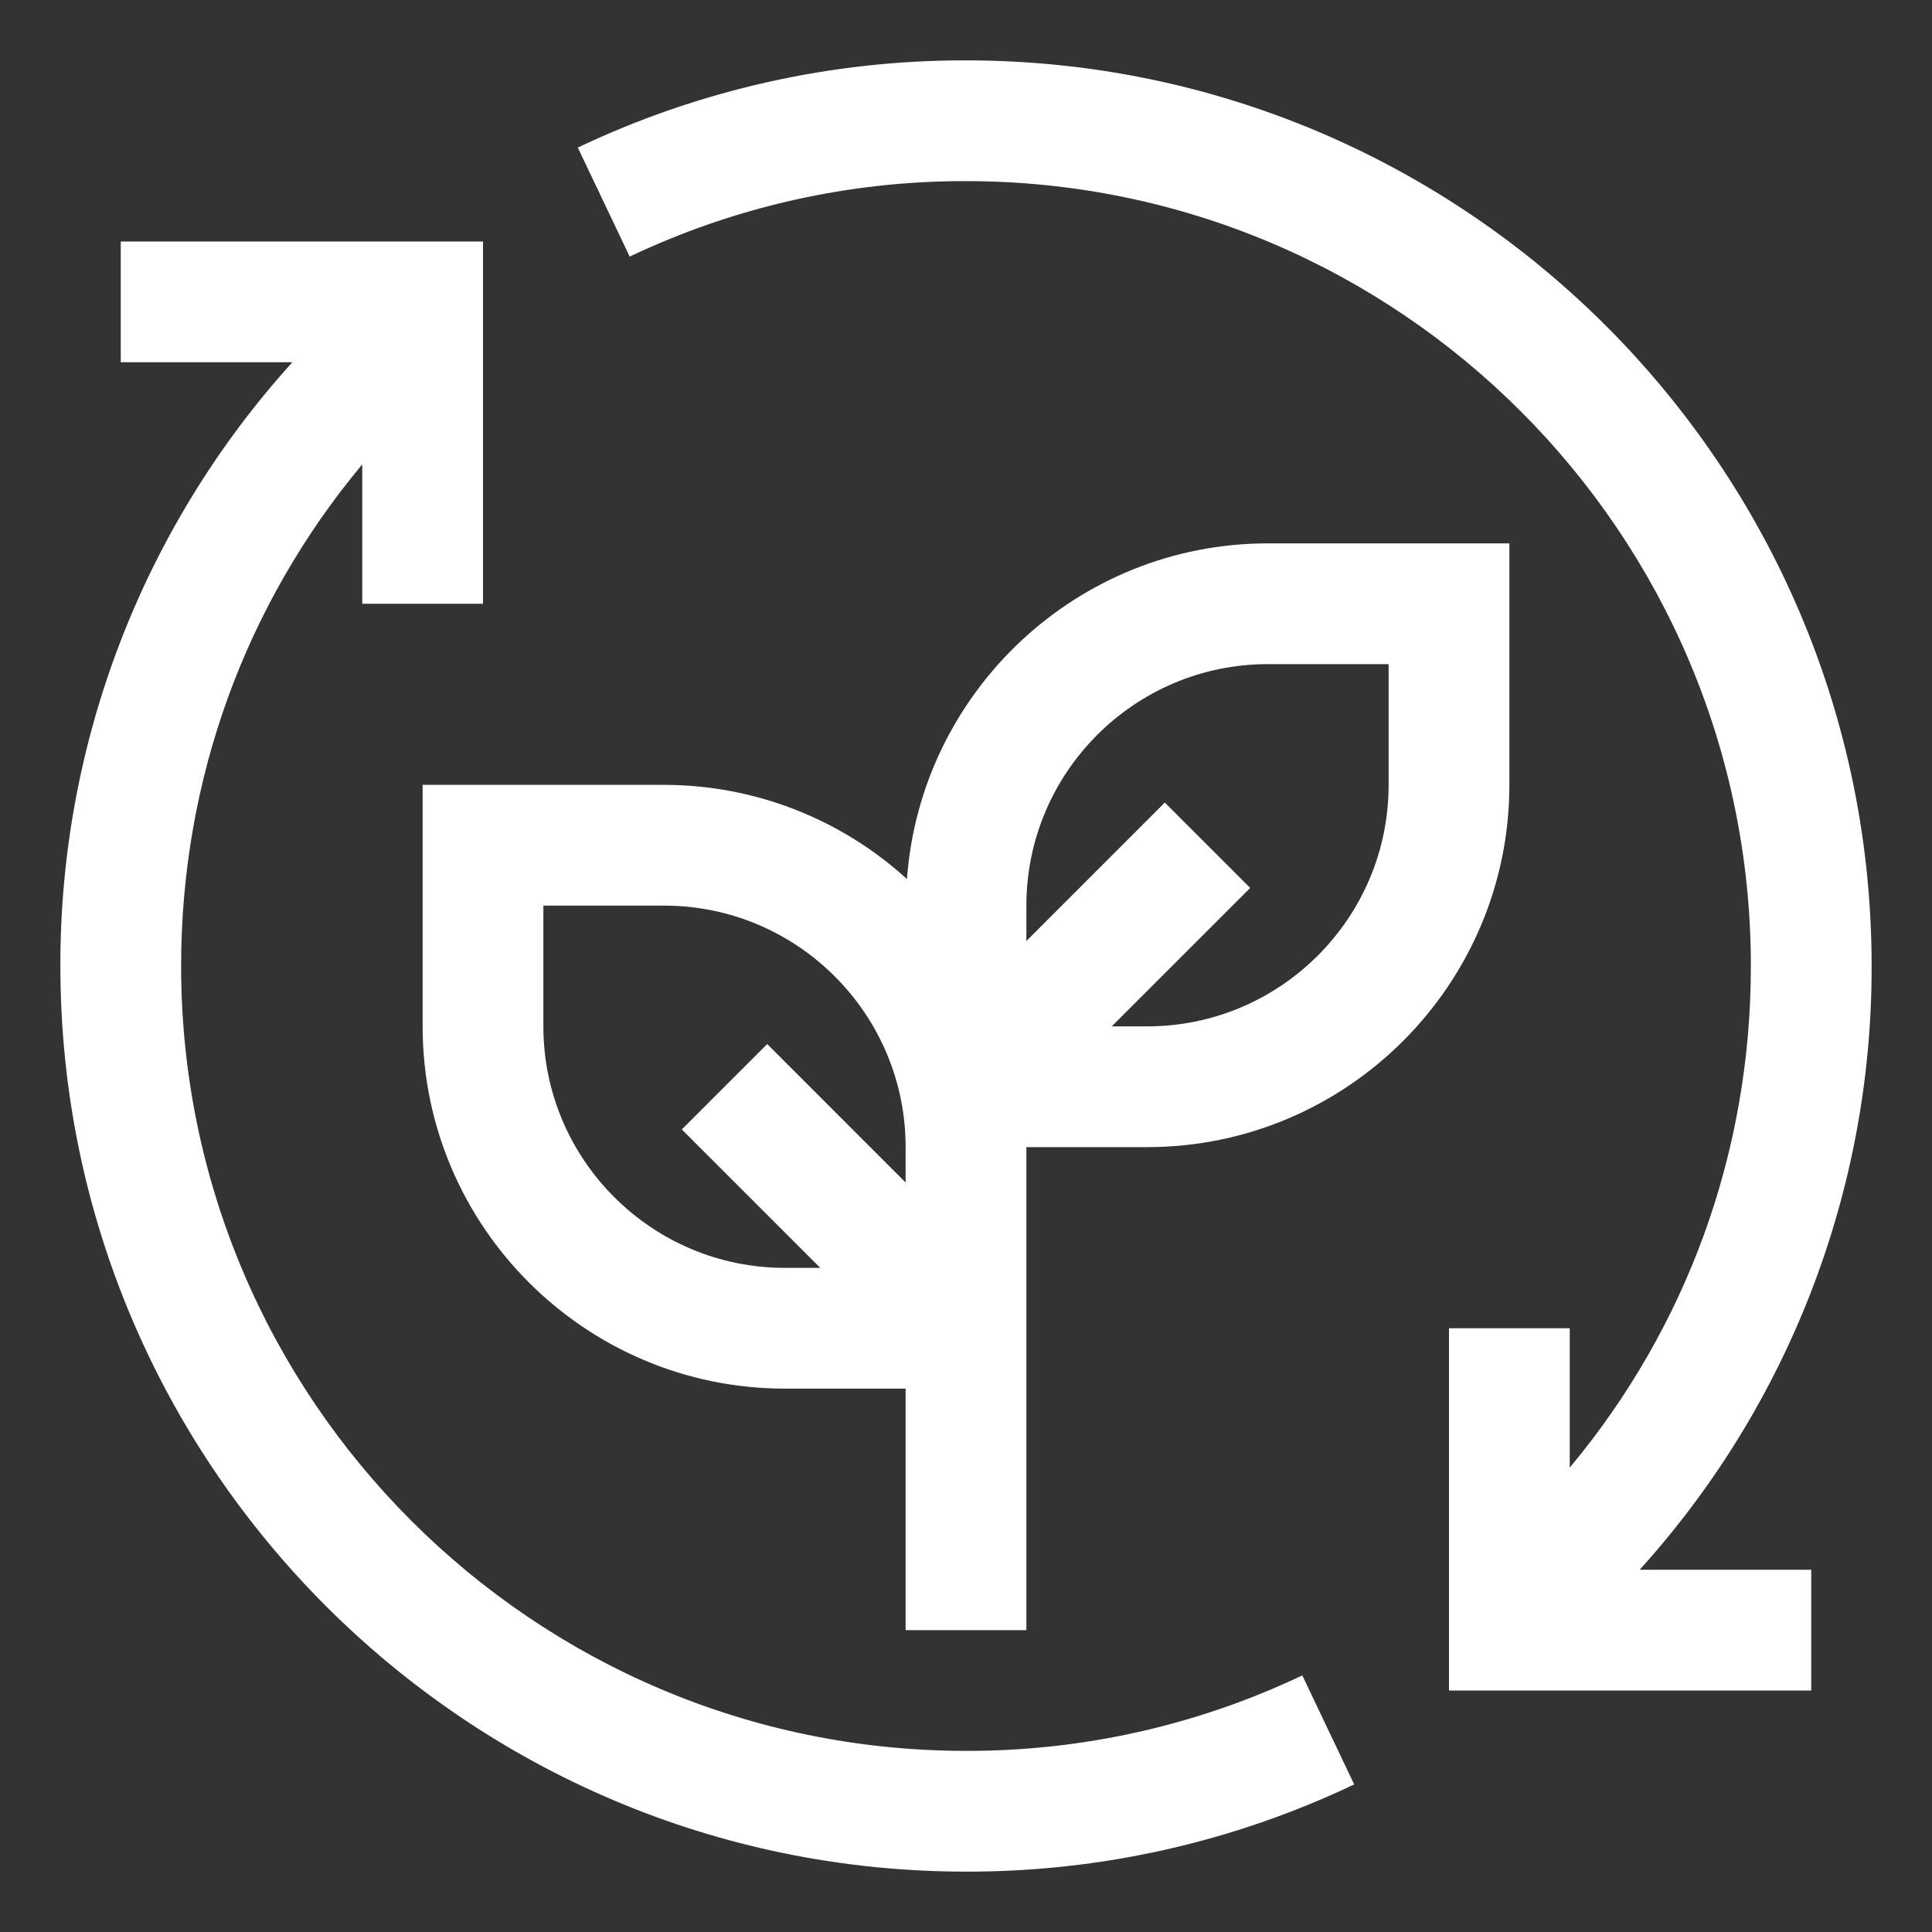
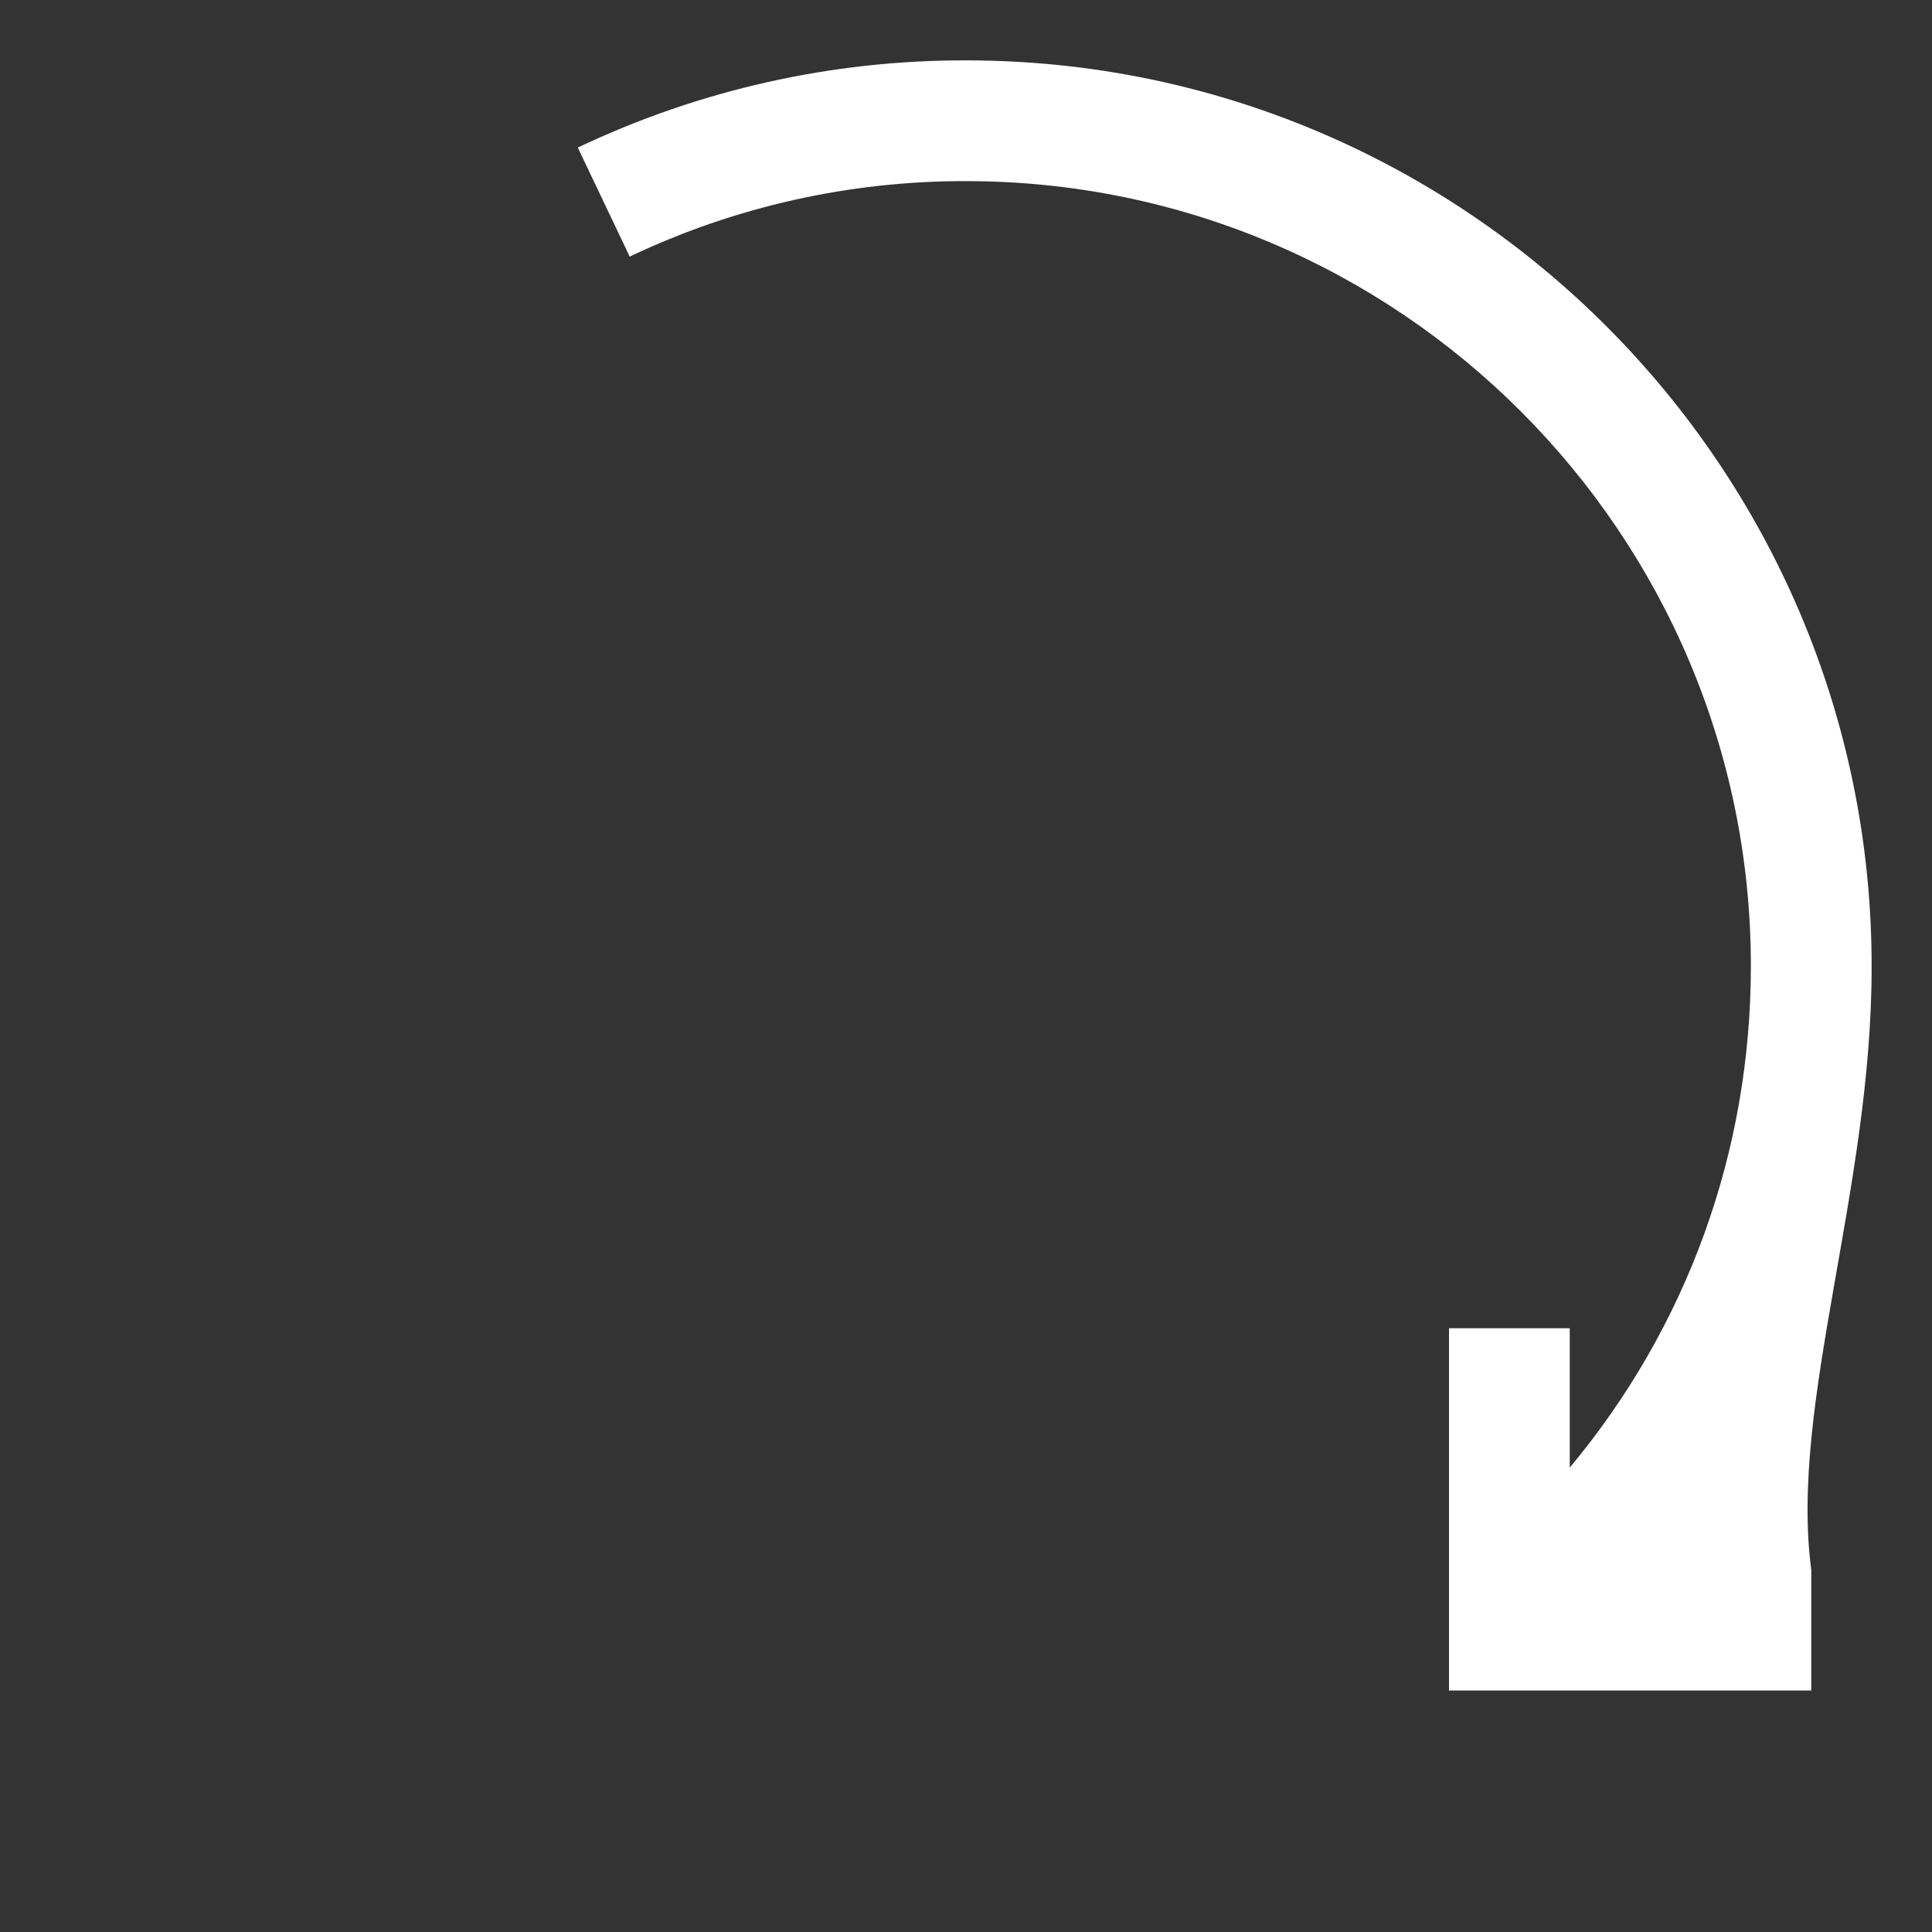
<svg xmlns="http://www.w3.org/2000/svg" width="60" height="60" viewBox="0 0 60 60" fill="none">
  <rect x="0" y="0" width="60" height="60" fill="#333333" stroke="none" />
-   <path d="M40.444 52.031C37.181 53.583 33.613 54.383 30 54.375C16.56 54.375 5.625 43.44 5.625 30C5.625 24.234 7.607 18.789 11.25 14.422V18.75H15V7.5H3.75V11.25H9.079C4.43 16.387 1.862 23.072 1.875 30C1.875 45.508 14.492 58.125 30 58.125C34.17 58.134 38.29 57.209 42.056 55.417L40.444 52.031Z" fill="white" />
-   <path d="M39.375 16.875C33.45 16.875 28.592 21.482 28.166 27.3C26.105 25.419 23.416 24.376 20.625 24.375H13.125V31.875C13.125 38.079 18.172 43.125 24.375 43.125H28.125V50.625H31.875V35.625H35.625C41.828 35.625 46.875 30.579 46.875 24.375V16.875H39.375ZM24.375 39.375C20.239 39.375 16.875 36.011 16.875 31.875V28.125H20.625C24.761 28.125 28.125 31.489 28.125 35.625V36.724L23.826 32.424L21.174 35.076L25.474 39.375H24.375ZM43.125 24.375C43.125 28.511 39.761 31.875 35.625 31.875H34.526L38.826 27.576L36.174 24.924L31.875 29.224V28.125C31.875 23.989 35.239 20.625 39.375 20.625H43.125V24.375Z" fill="white" />
-   <path d="M58.125 30C58.125 14.492 45.508 1.875 30 1.875C25.83 1.866 21.71 2.792 17.944 4.583L19.556 7.969C22.819 6.417 26.387 5.617 30 5.625C43.44 5.625 54.375 16.56 54.375 30C54.375 35.766 52.393 41.211 48.75 45.578V41.25H45V52.5H56.25V48.75H50.921C55.57 43.613 58.139 36.928 58.125 30Z" fill="white" />
+   <path d="M58.125 30C58.125 14.492 45.508 1.875 30 1.875C25.83 1.866 21.71 2.792 17.944 4.583L19.556 7.969C22.819 6.417 26.387 5.617 30 5.625C43.44 5.625 54.375 16.56 54.375 30C54.375 35.766 52.393 41.211 48.75 45.578V41.25H45V52.5H56.25V48.75C55.57 43.613 58.139 36.928 58.125 30Z" fill="white" />
</svg>